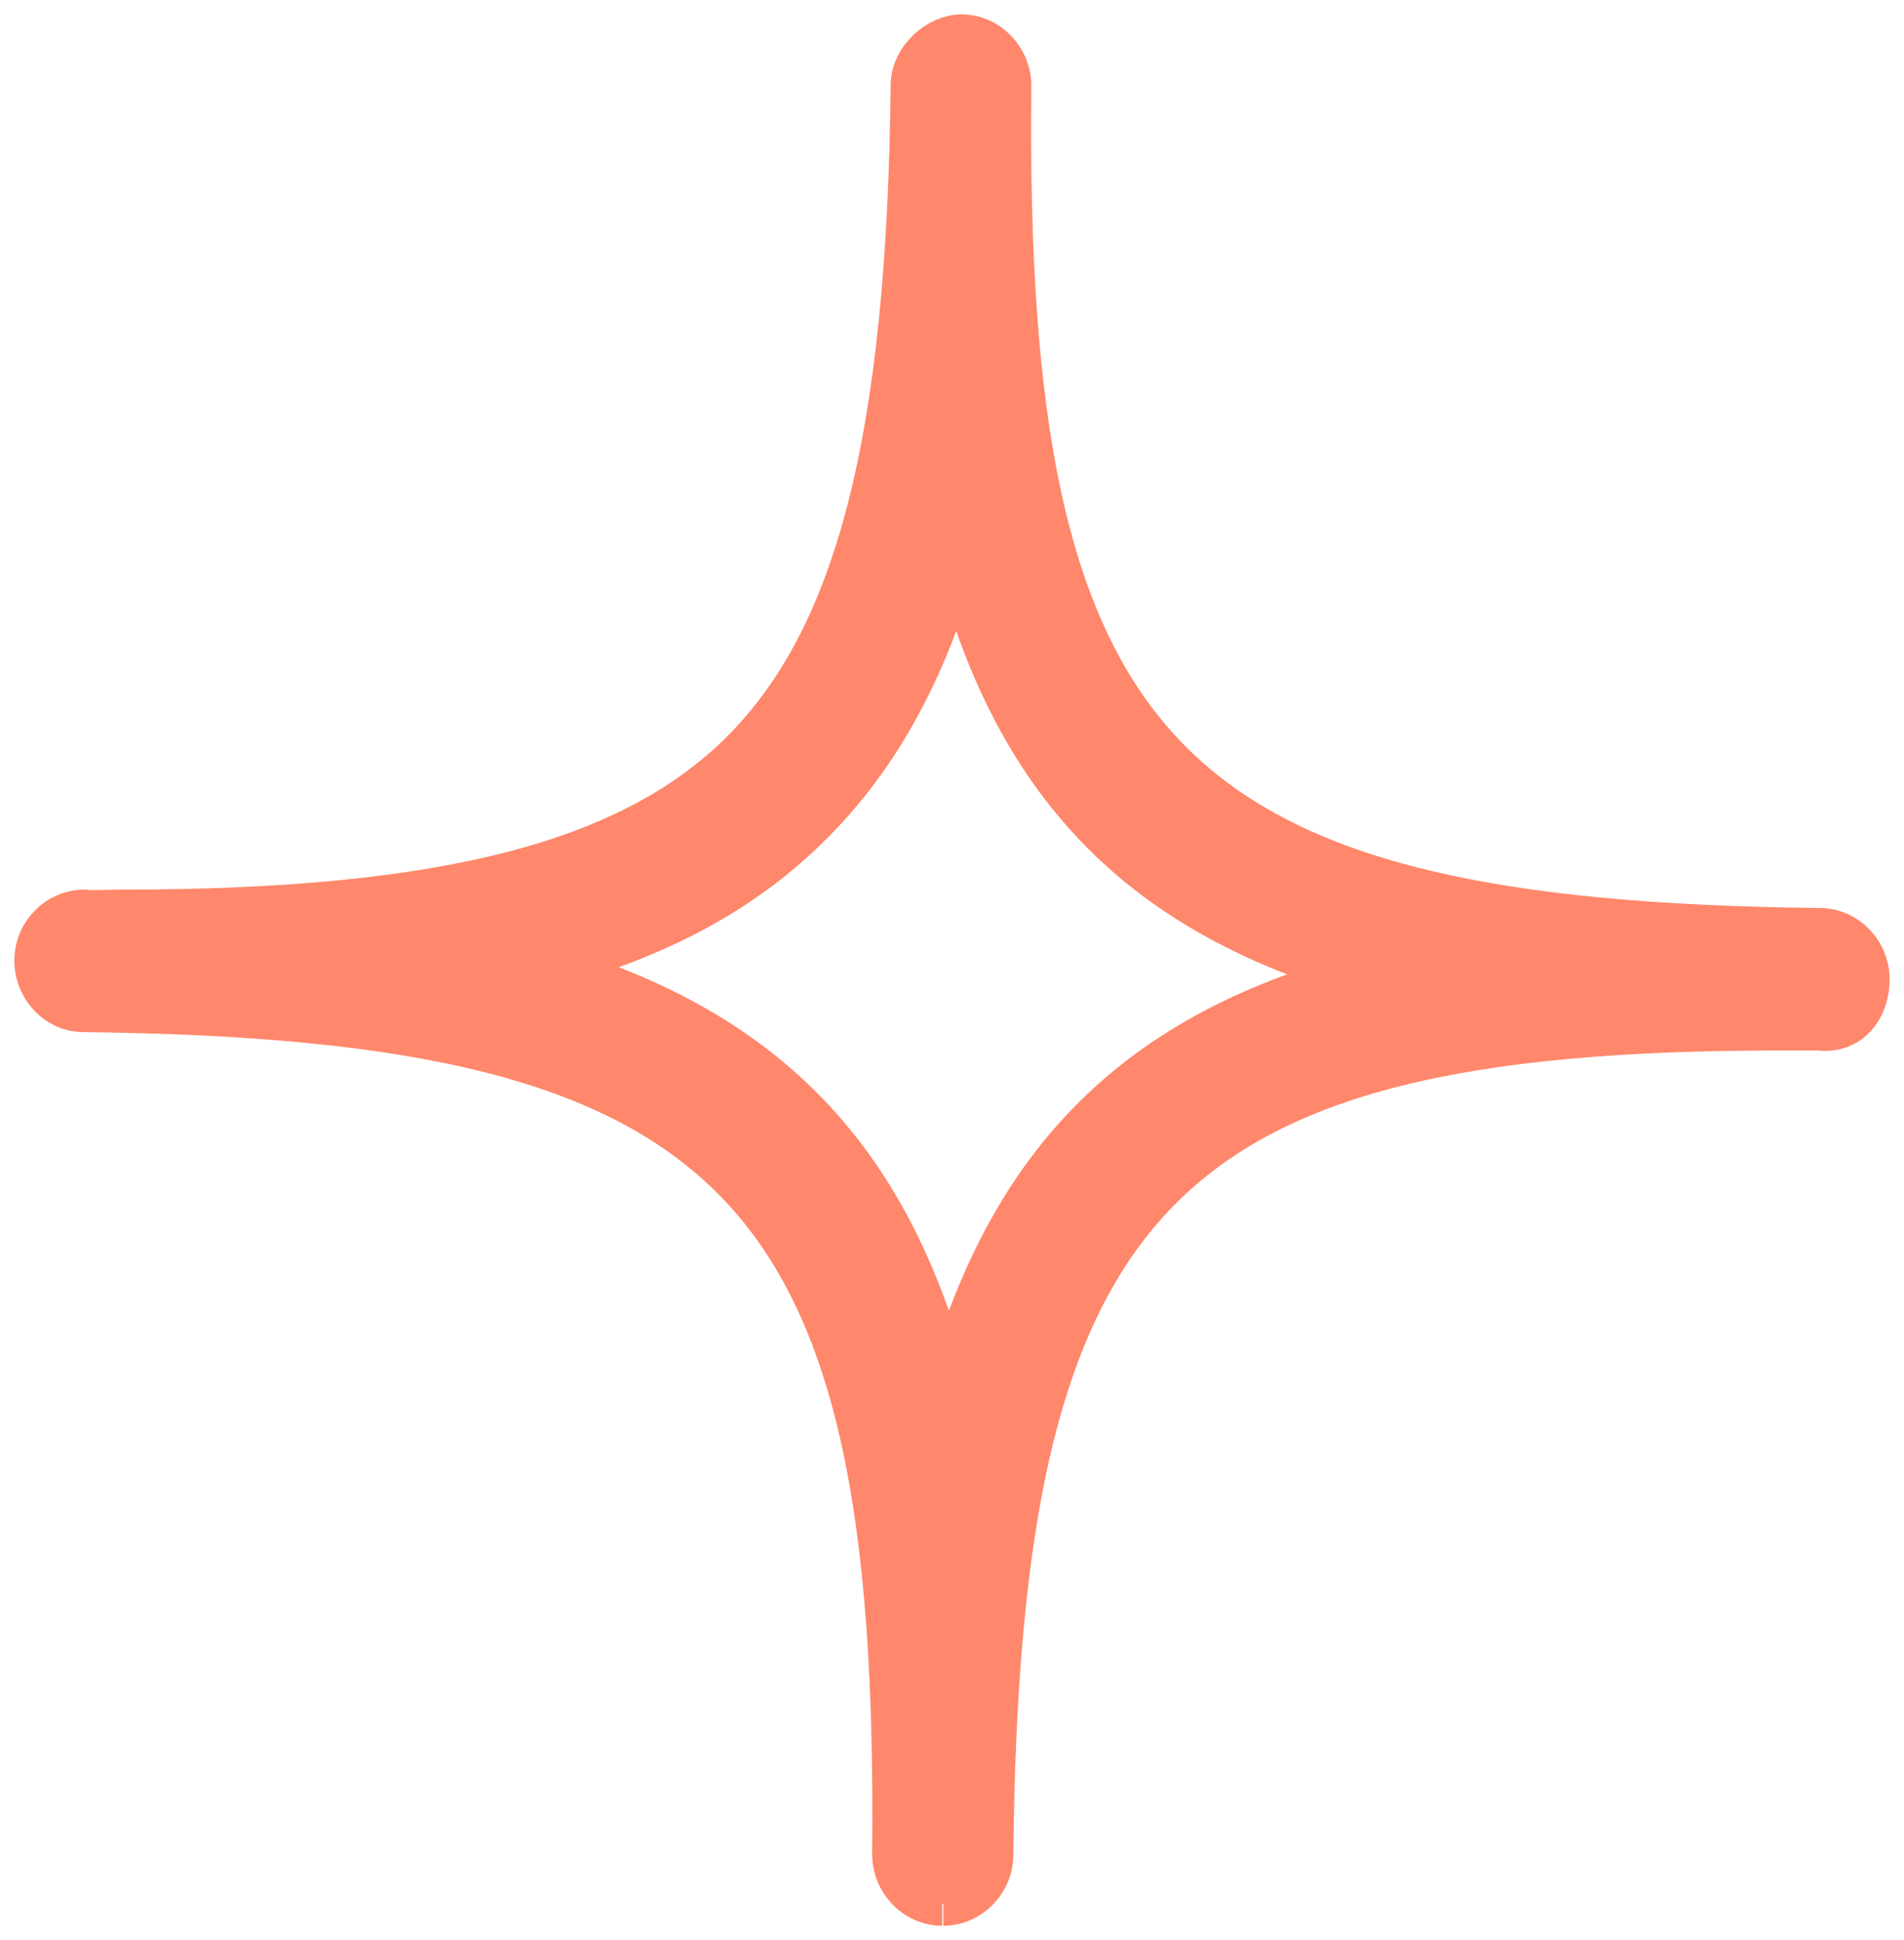
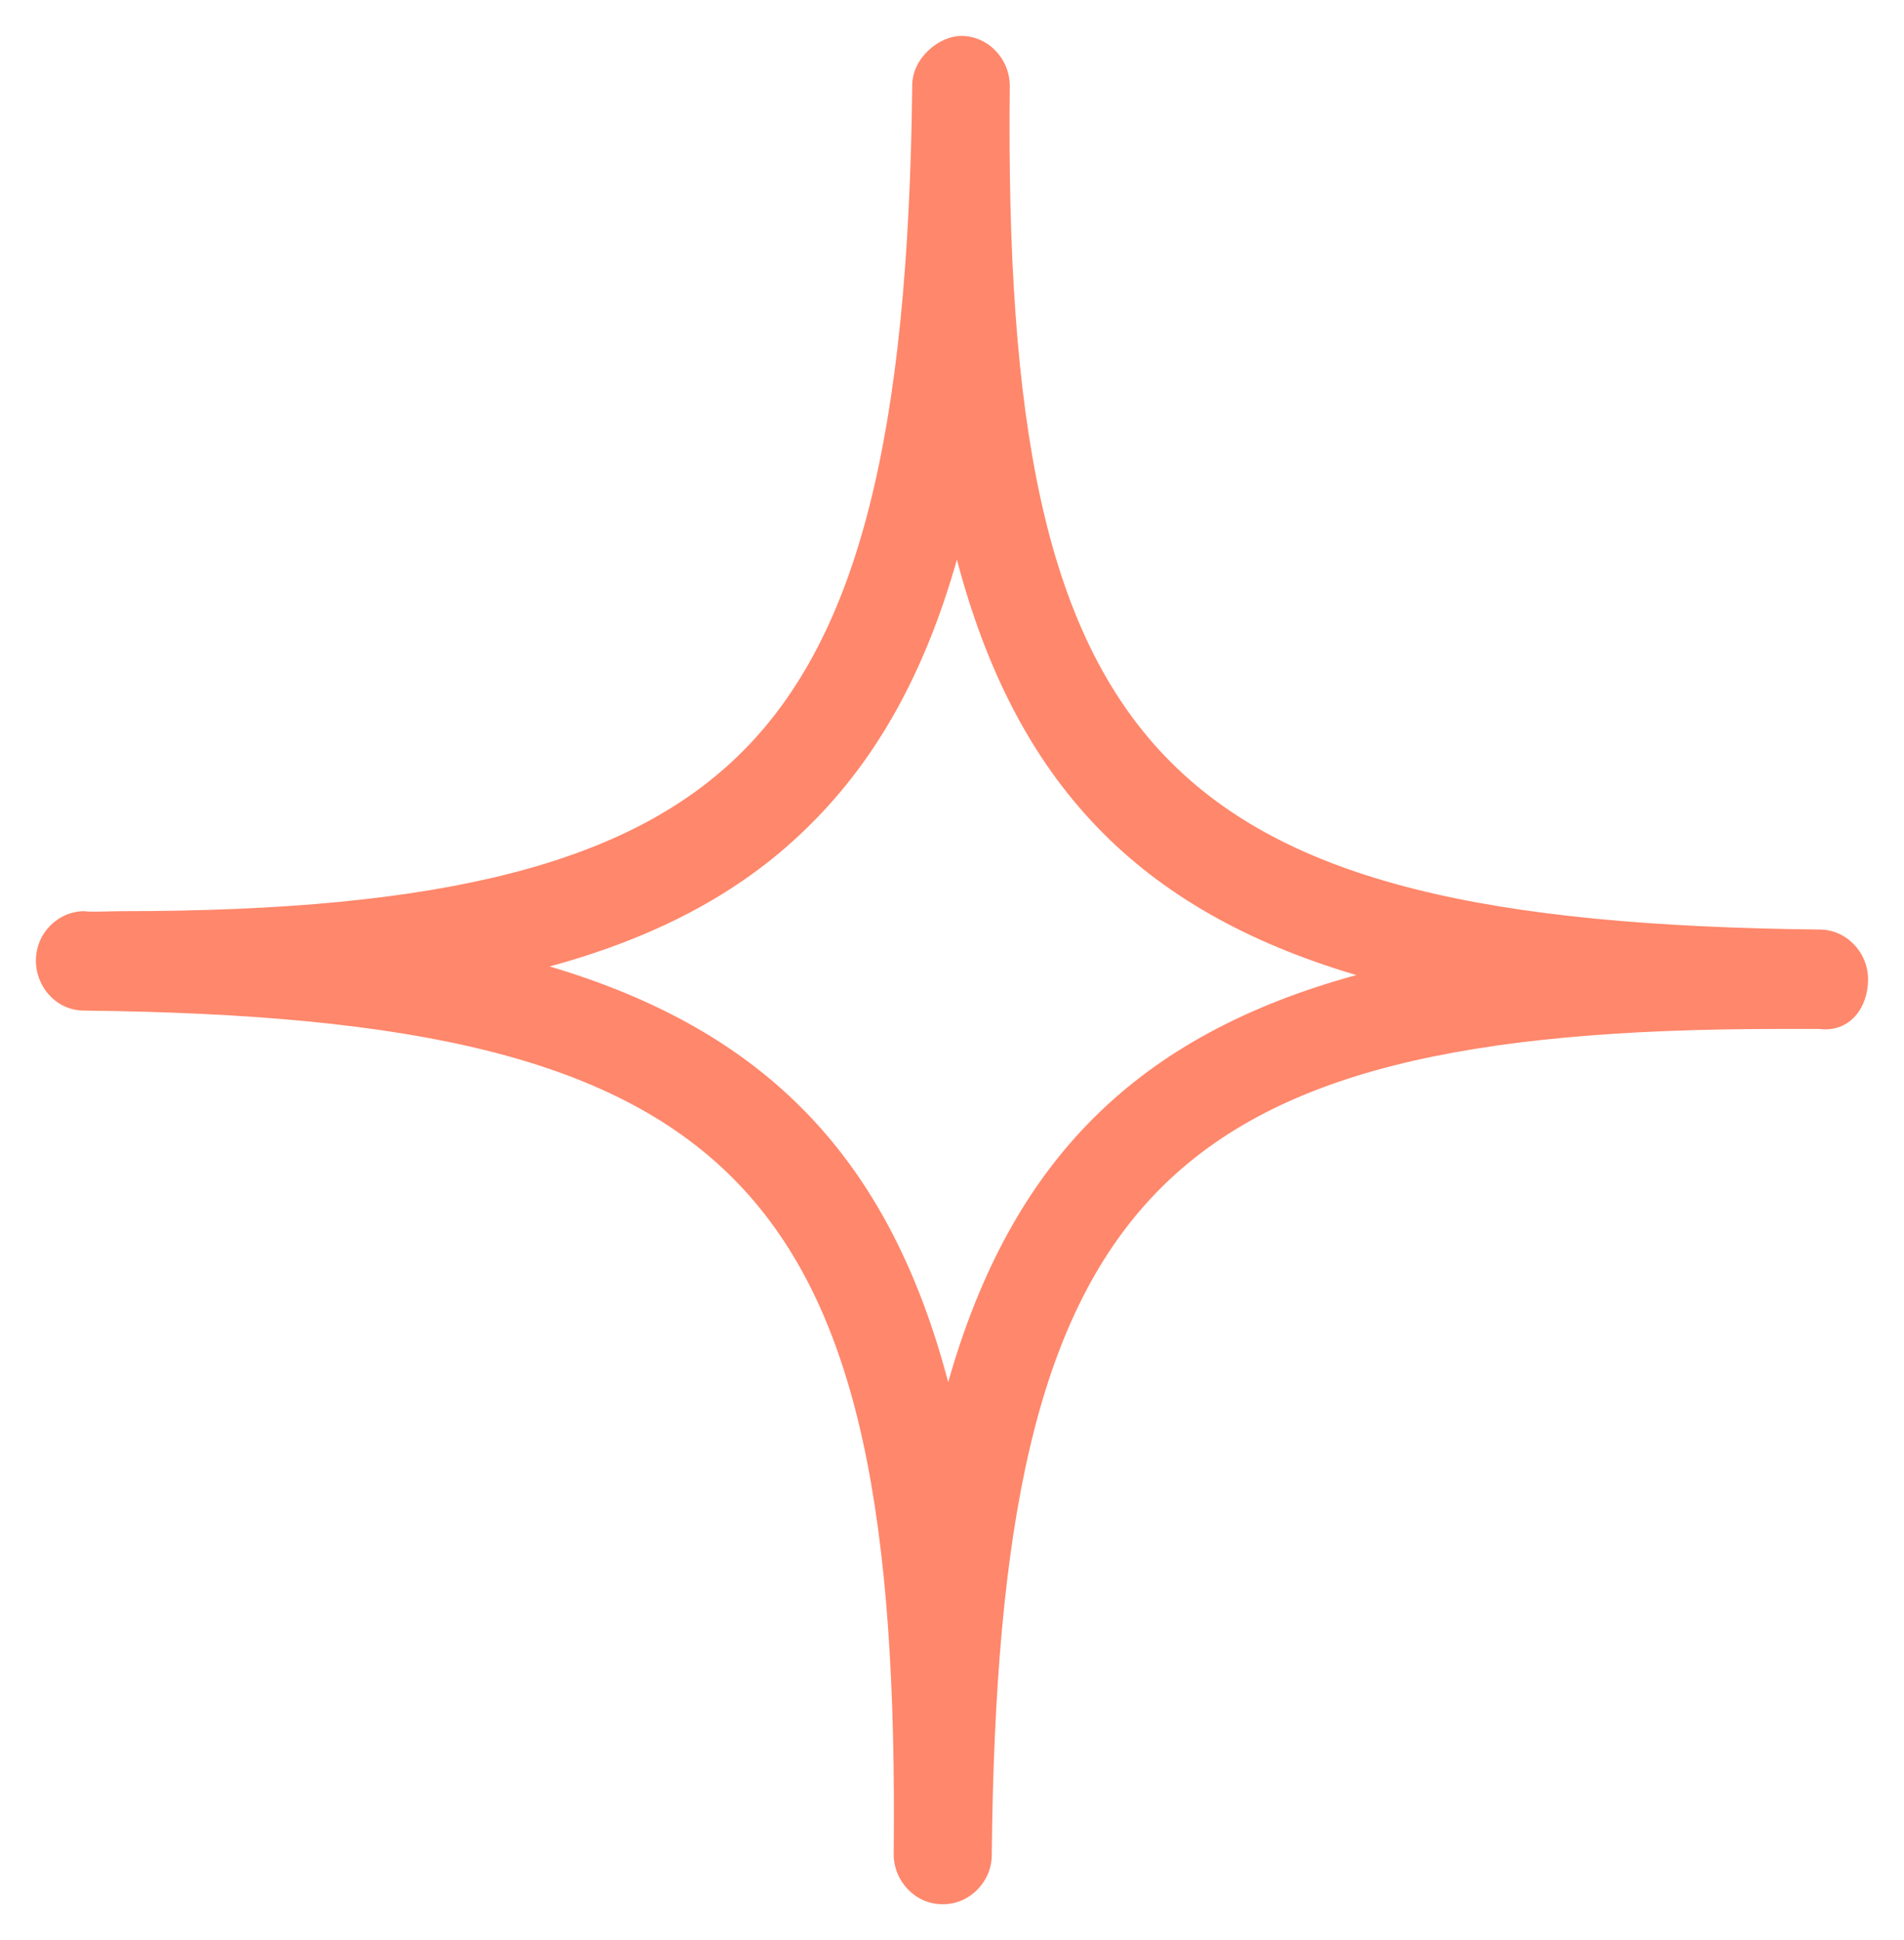
<svg xmlns="http://www.w3.org/2000/svg" width="53" height="54" viewBox="0 0 53 54" fill="none">
  <path d="M26.228 53C25.485 53 24.877 52.366 24.877 51.609C25.074 32.936 20.646 28.329 2.336 28.128C1.593 28.128 1 27.495 1 26.737C1 25.964 1.623 25.361 2.351 25.361C2.533 25.392 3.048 25.361 3.397 25.361C12.377 25.361 17.567 24.017 20.661 20.925C23.877 17.71 25.287 12.176 25.393 2.376C25.393 1.618 26.137 1 26.759 1C27.502 1 28.108 1.634 28.108 2.391C27.911 21.064 32.341 25.671 50.651 25.872C51.394 25.872 52 26.505 52 27.263C52 28.036 51.5 28.747 50.636 28.639C50.256 28.639 49.892 28.639 49.528 28.639C32.128 28.639 27.789 33.338 27.607 51.624C27.607 52.382 26.986 53 26.258 53M15.275 26.892C21.343 28.685 24.756 32.256 26.394 38.47C28.154 32.286 31.658 28.809 37.756 27.139C31.689 25.346 28.275 21.791 26.637 15.577C25.742 18.73 24.408 21.11 22.572 22.934C20.752 24.759 18.4 26.057 15.275 26.907" fill="#FF876B" />
-   <path d="M26.228 53C25.485 53 24.877 52.366 24.877 51.609C25.074 32.936 20.646 28.329 2.336 28.128C1.593 28.128 1 27.495 1 26.737C1 25.964 1.623 25.361 2.351 25.361C2.533 25.392 3.048 25.361 3.397 25.361C12.377 25.361 17.567 24.017 20.661 20.925C23.877 17.71 25.287 12.176 25.393 2.376C25.393 1.618 26.137 1 26.759 1C27.502 1 28.108 1.634 28.108 2.391C27.911 21.064 32.341 25.671 50.65 25.872C51.394 25.872 52 26.505 52 27.263C52 28.036 51.5 28.747 50.636 28.639C50.256 28.639 49.892 28.639 49.528 28.639C32.128 28.639 27.789 33.338 27.607 51.624C27.607 52.382 26.986 53 26.258 53M15.275 26.892C21.343 28.685 24.756 32.256 26.394 38.47C28.154 32.286 31.658 28.809 37.756 27.139C31.689 25.346 28.275 21.791 26.637 15.577C25.742 18.73 24.408 21.11 22.572 22.934C20.752 24.759 18.4 26.057 15.275 26.907" stroke="#FF876B" stroke-width="1.2" stroke-miterlimit="10" />
</svg>